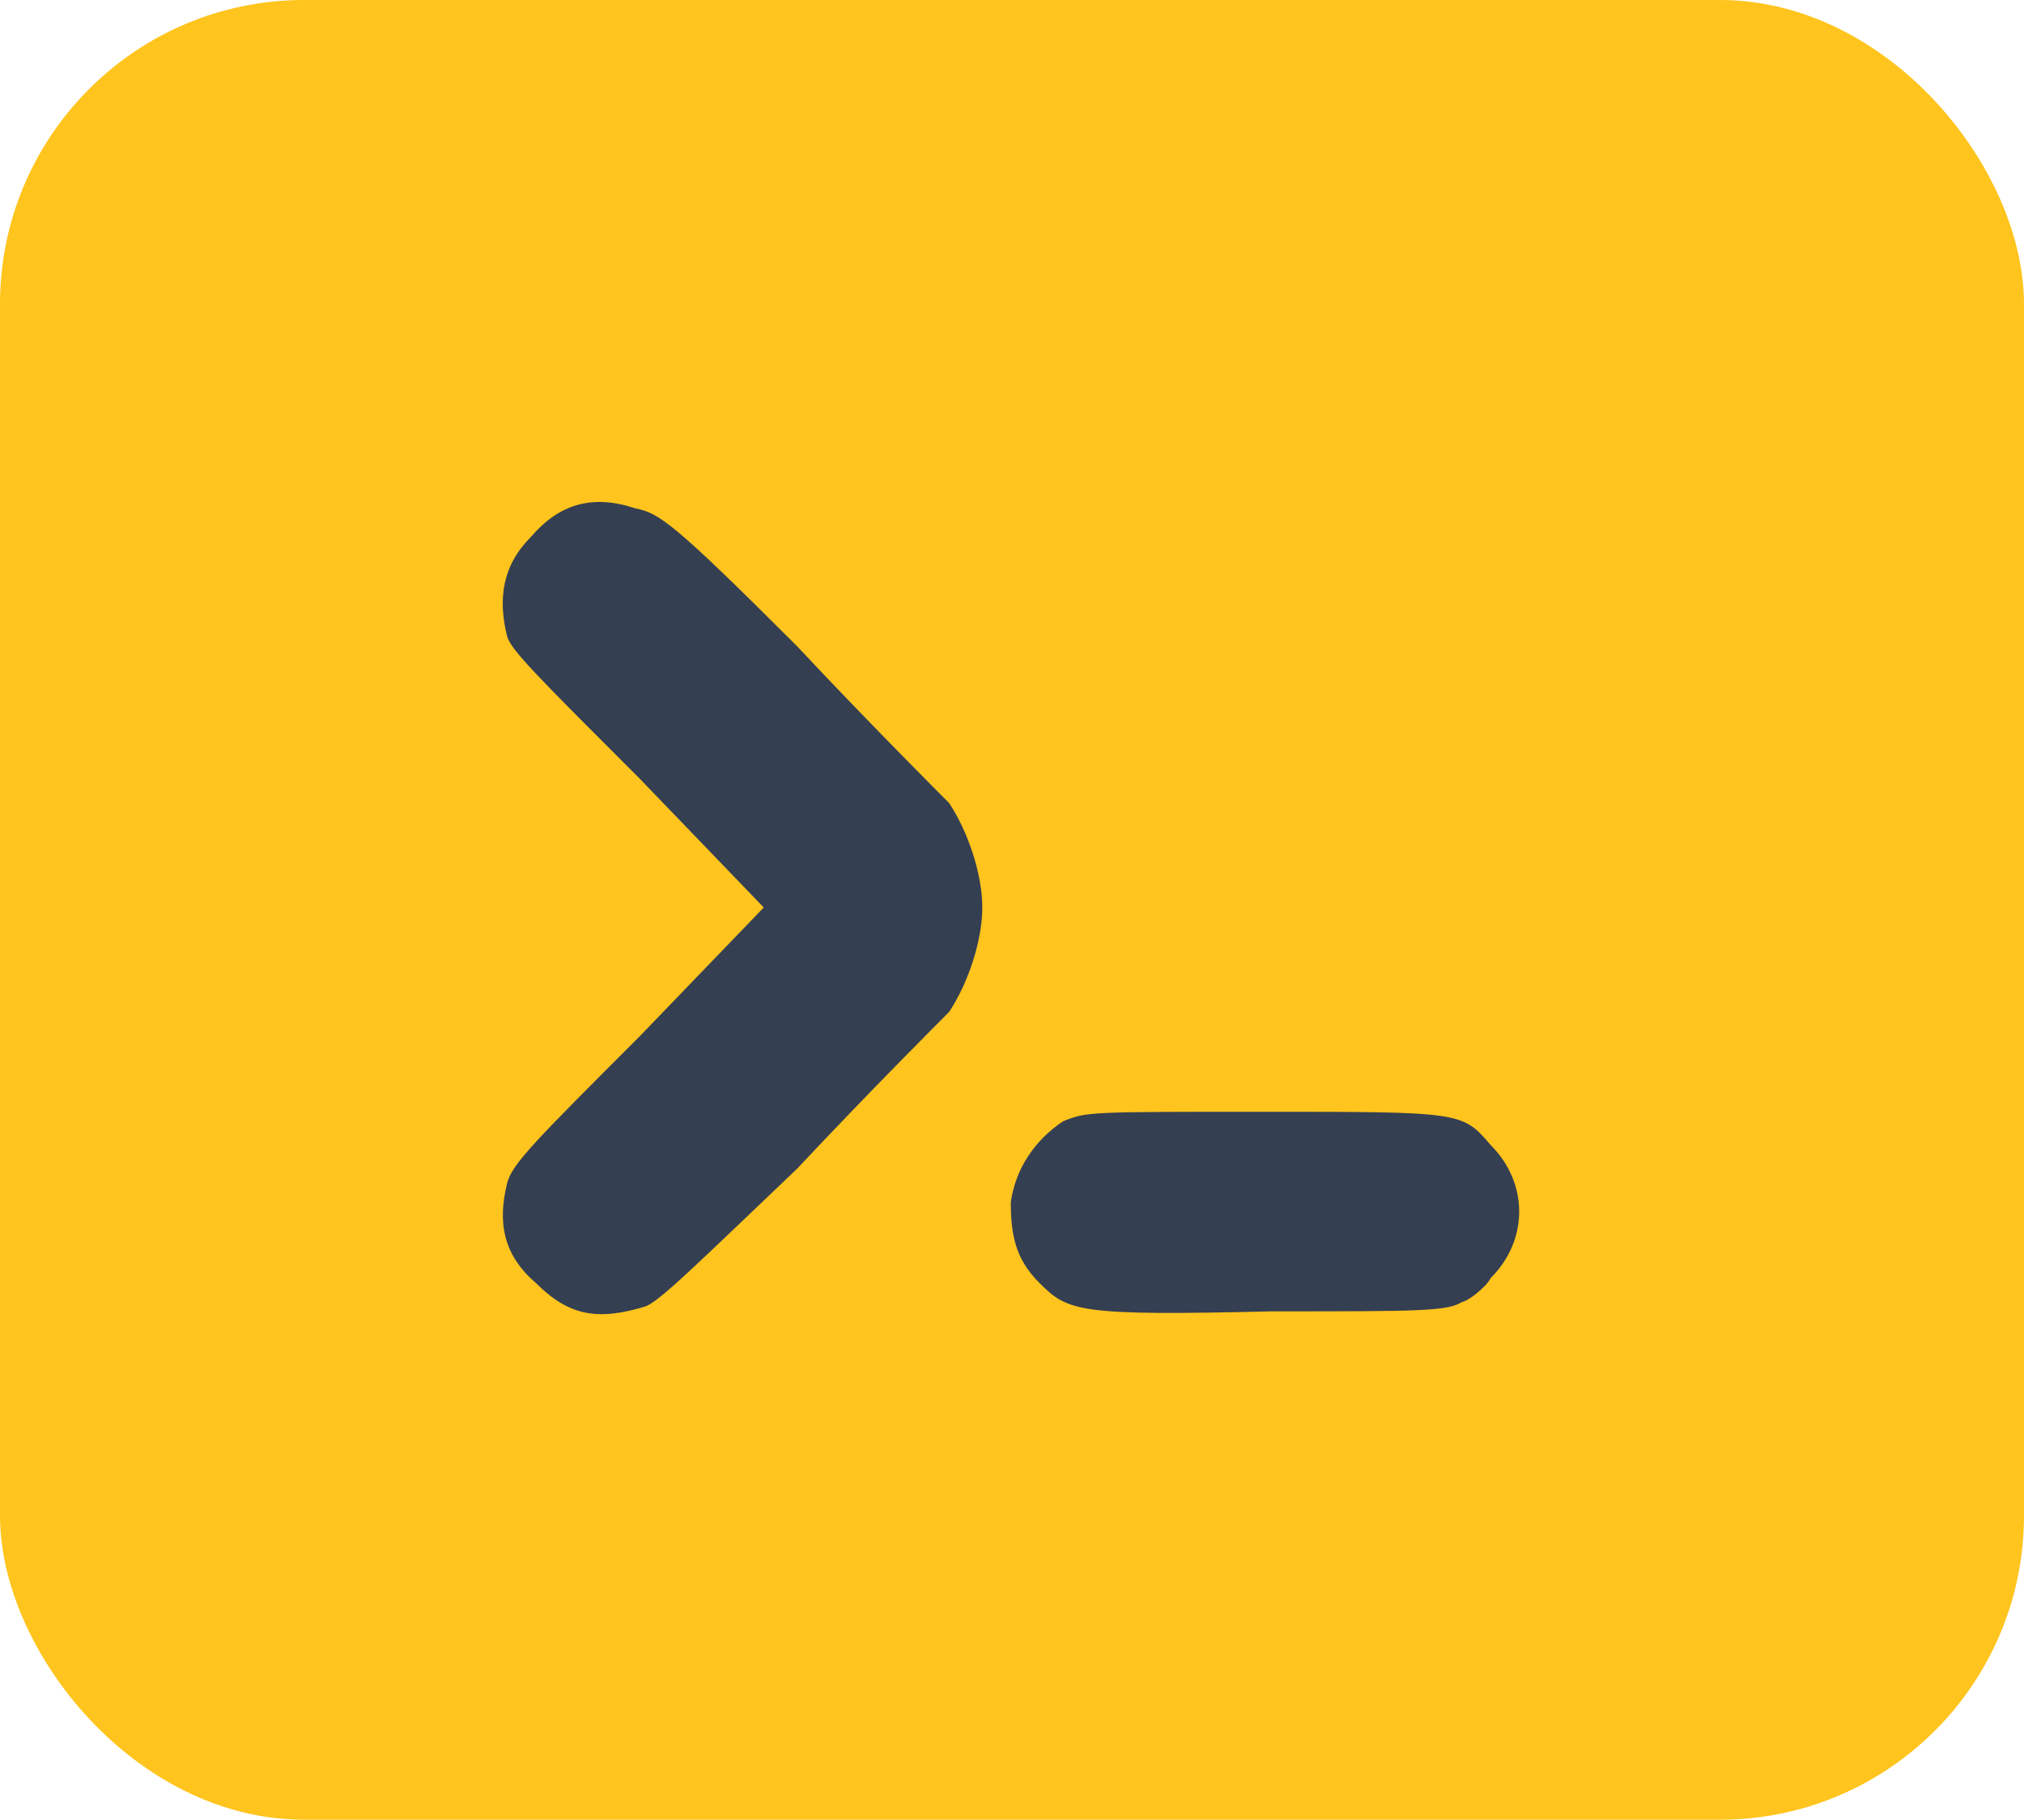
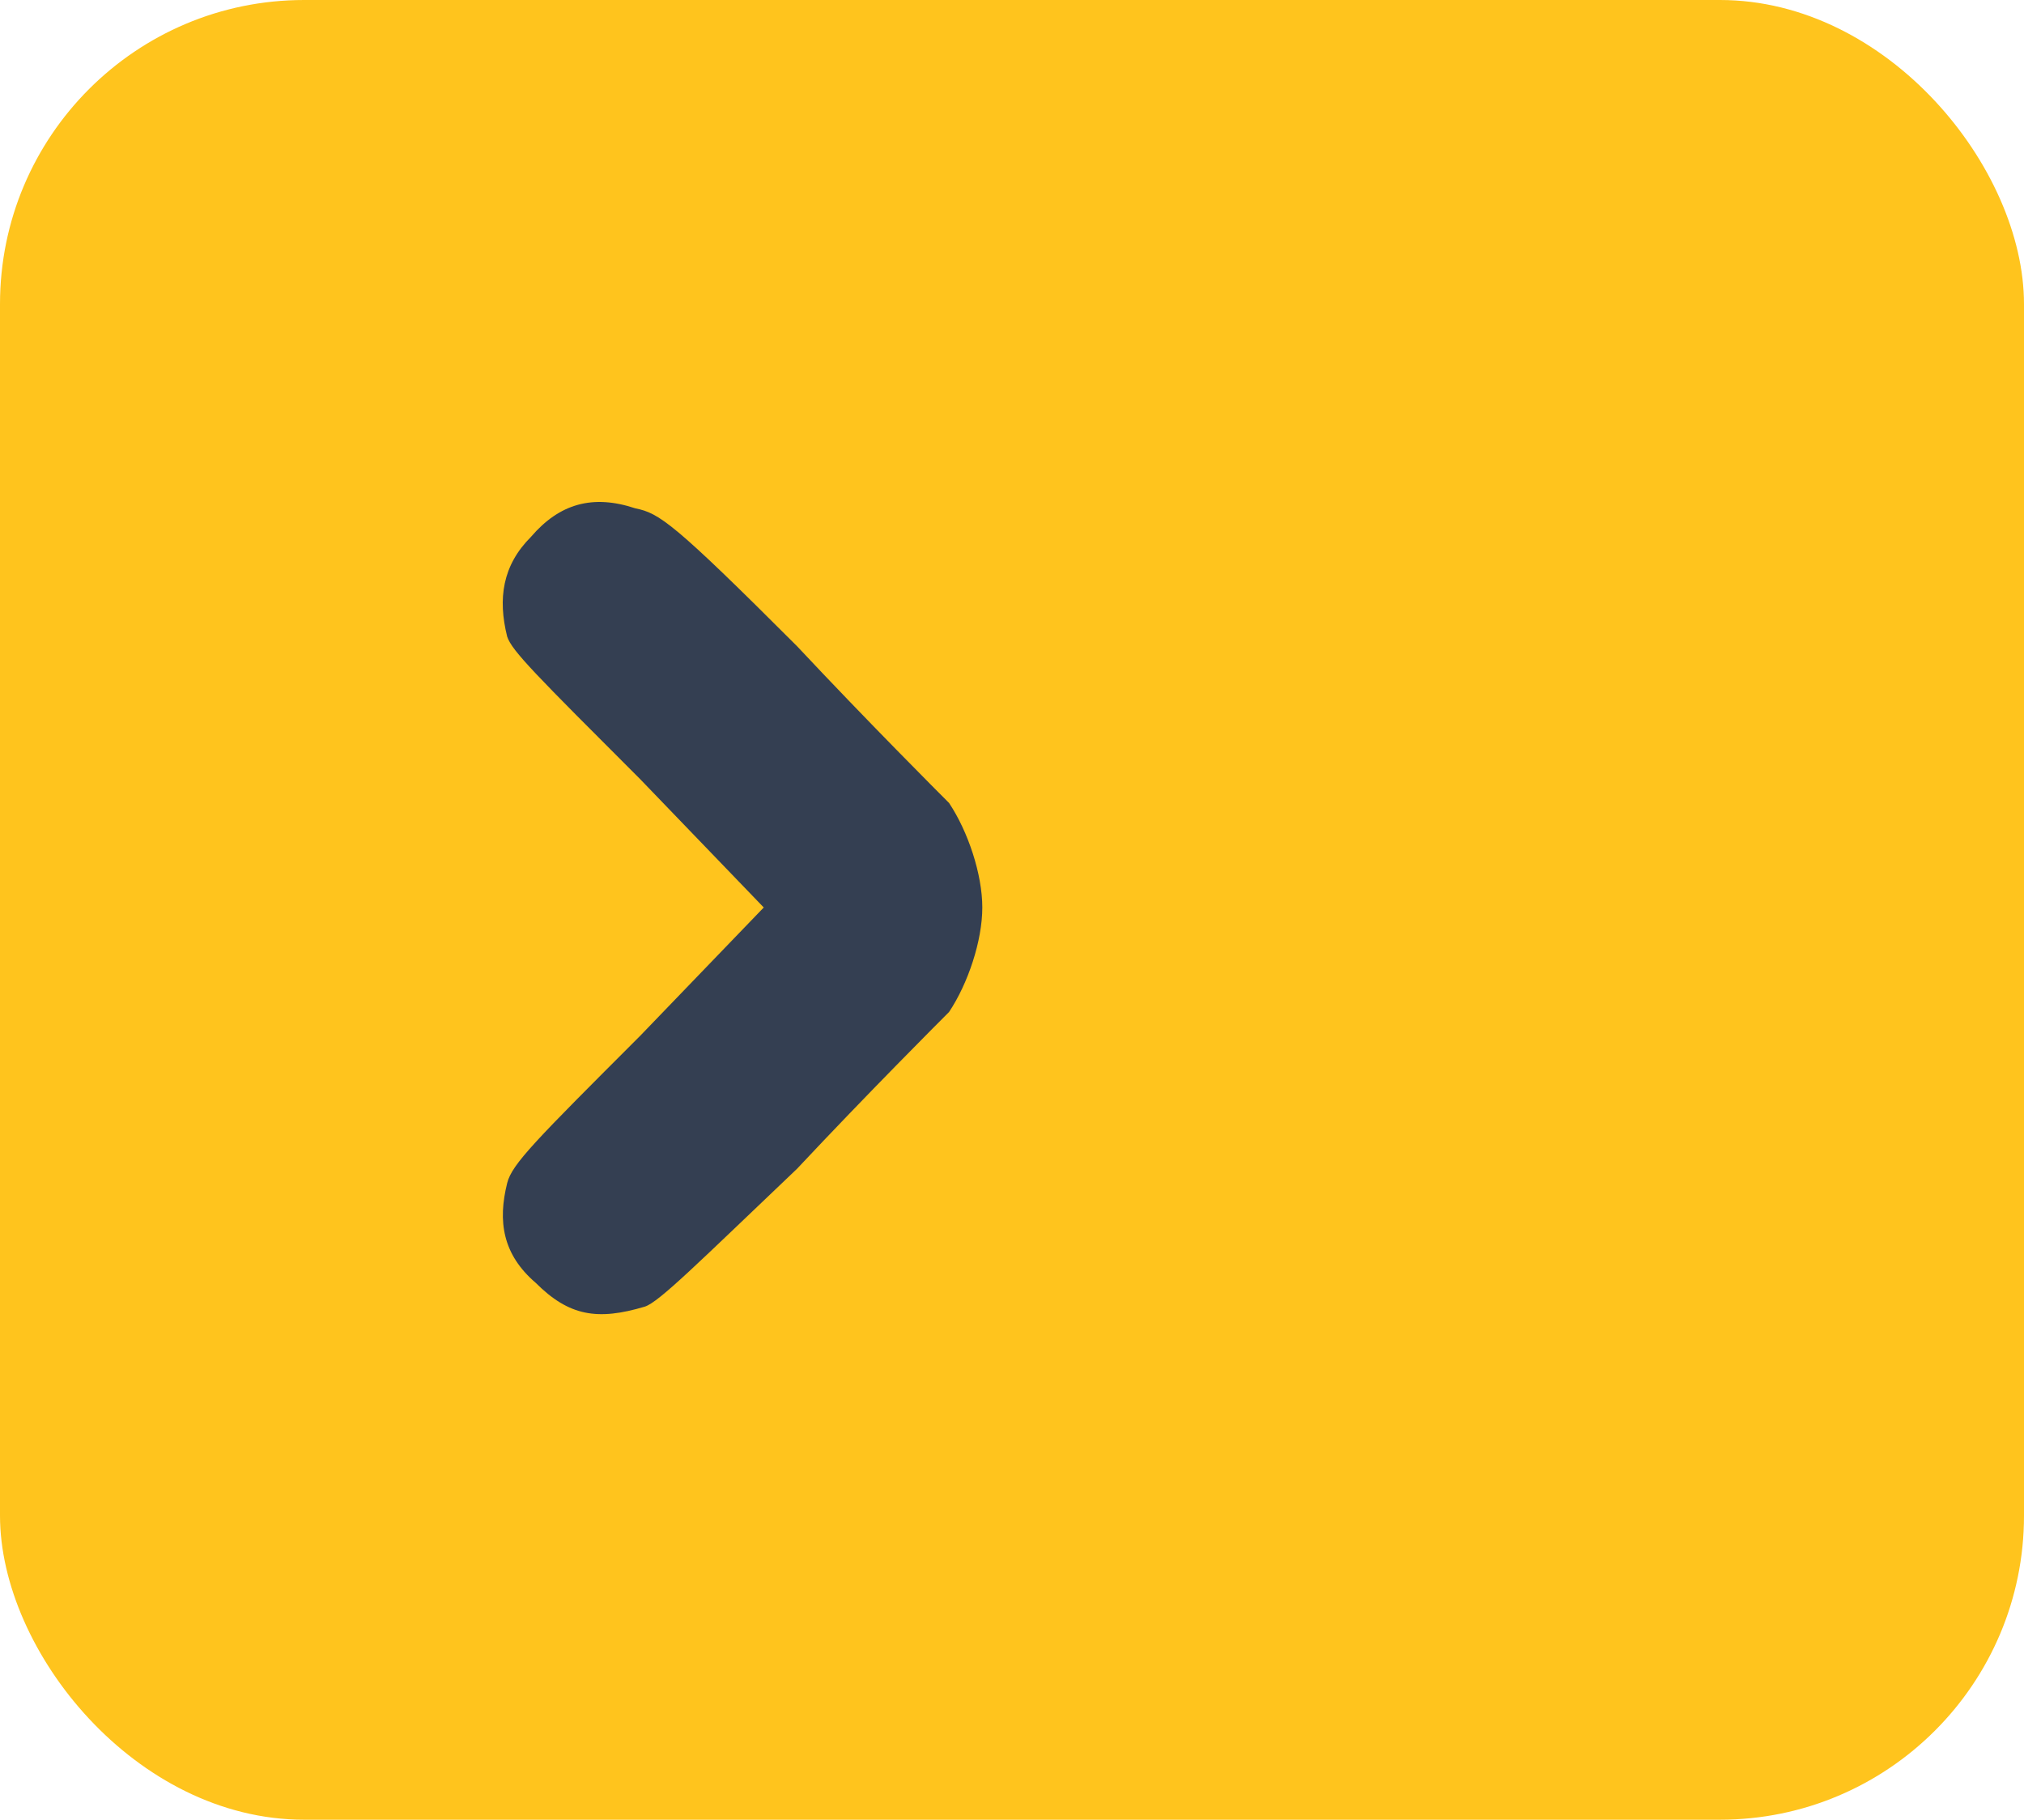
<svg xmlns="http://www.w3.org/2000/svg" width="426px" height="383px" viewBox="0 0 426 383" version="1.1">
  <title>terminal2</title>
  <g id="Page-1" stroke="none" stroke-width="1" fill="none" fill-rule="evenodd">
    <g id="logo" transform="translate(-572, -333)" fill-rule="nonzero">
      <g id="terminal2" transform="translate(572, 333)">
        <rect id="Rectangle" fill="#FFC41D" x="0" y="0" width="426" height="383" rx="64" />
        <path d="M135.75,275 C138.75,274 146.75,266 167.75,246 C182.75,230 197.75,215 199.75,213 C203.75,207 206.75,198 206.75,191 C206.75,184 203.75,175 199.75,169 C197.75,167 182.75,152 167.75,136 C141.75,110 138.75,108 133.75,107 C124.75,104 117.75,106 111.75,113 C105.75,119 104.75,126 106.75,134 C107.75,137 112.75,142 134.75,164 L160.75,191 L134.75,218 C112.75,240 107.75,245 106.75,249 C104.75,257 105.75,264 112.75,270 C119.75,277 125.75,278 135.75,275 Z" id="Path" fill="#343F52" />
-         <path d="M307.75,274 C308.75,274 312.75,271 313.75,269 C321.75,261 321.75,249 313.75,241 C307.75,234 307.75,234 265.75,234 C228.75,234 228.75,234 223.75,236 C217.75,240 213.75,246 212.75,253 C212.75,260 213.75,265 218.75,270 C224.75,276 226.75,277 267.75,276 C298.75,276 304.75,276 307.75,274 Z" id="Path" fill="#343F52" />
      </g>
    </g>
  </g>
</svg>